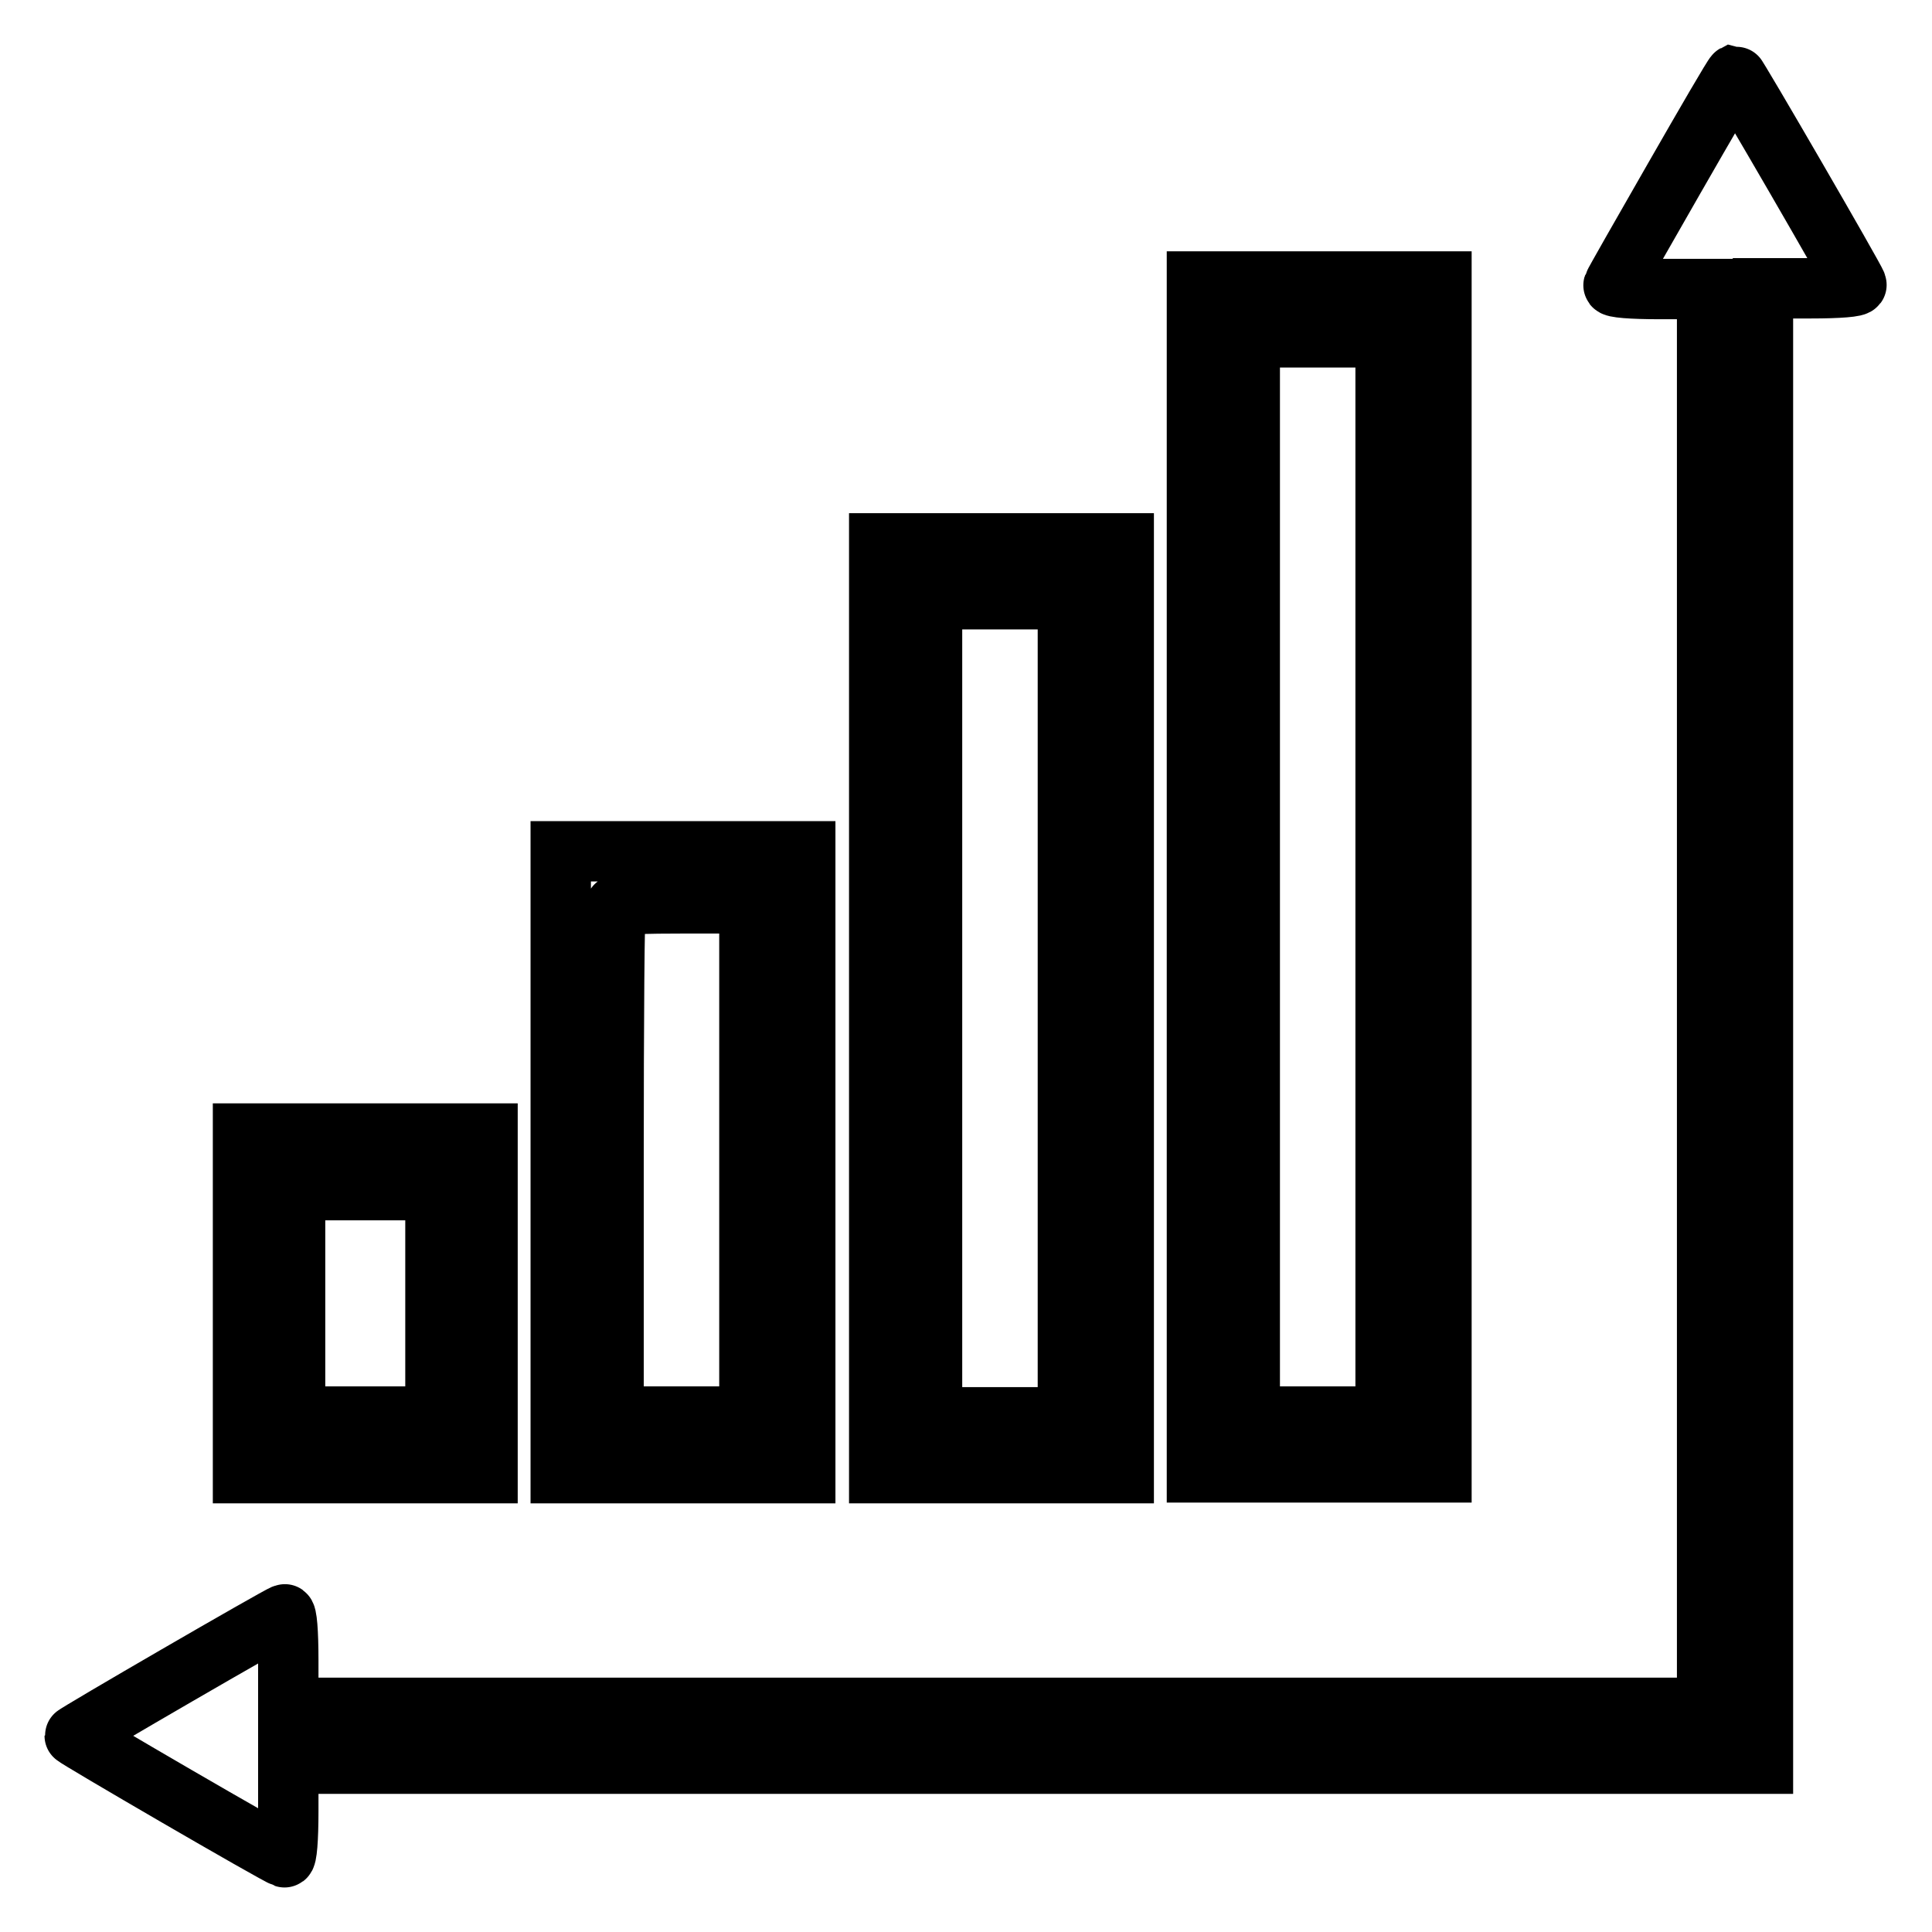
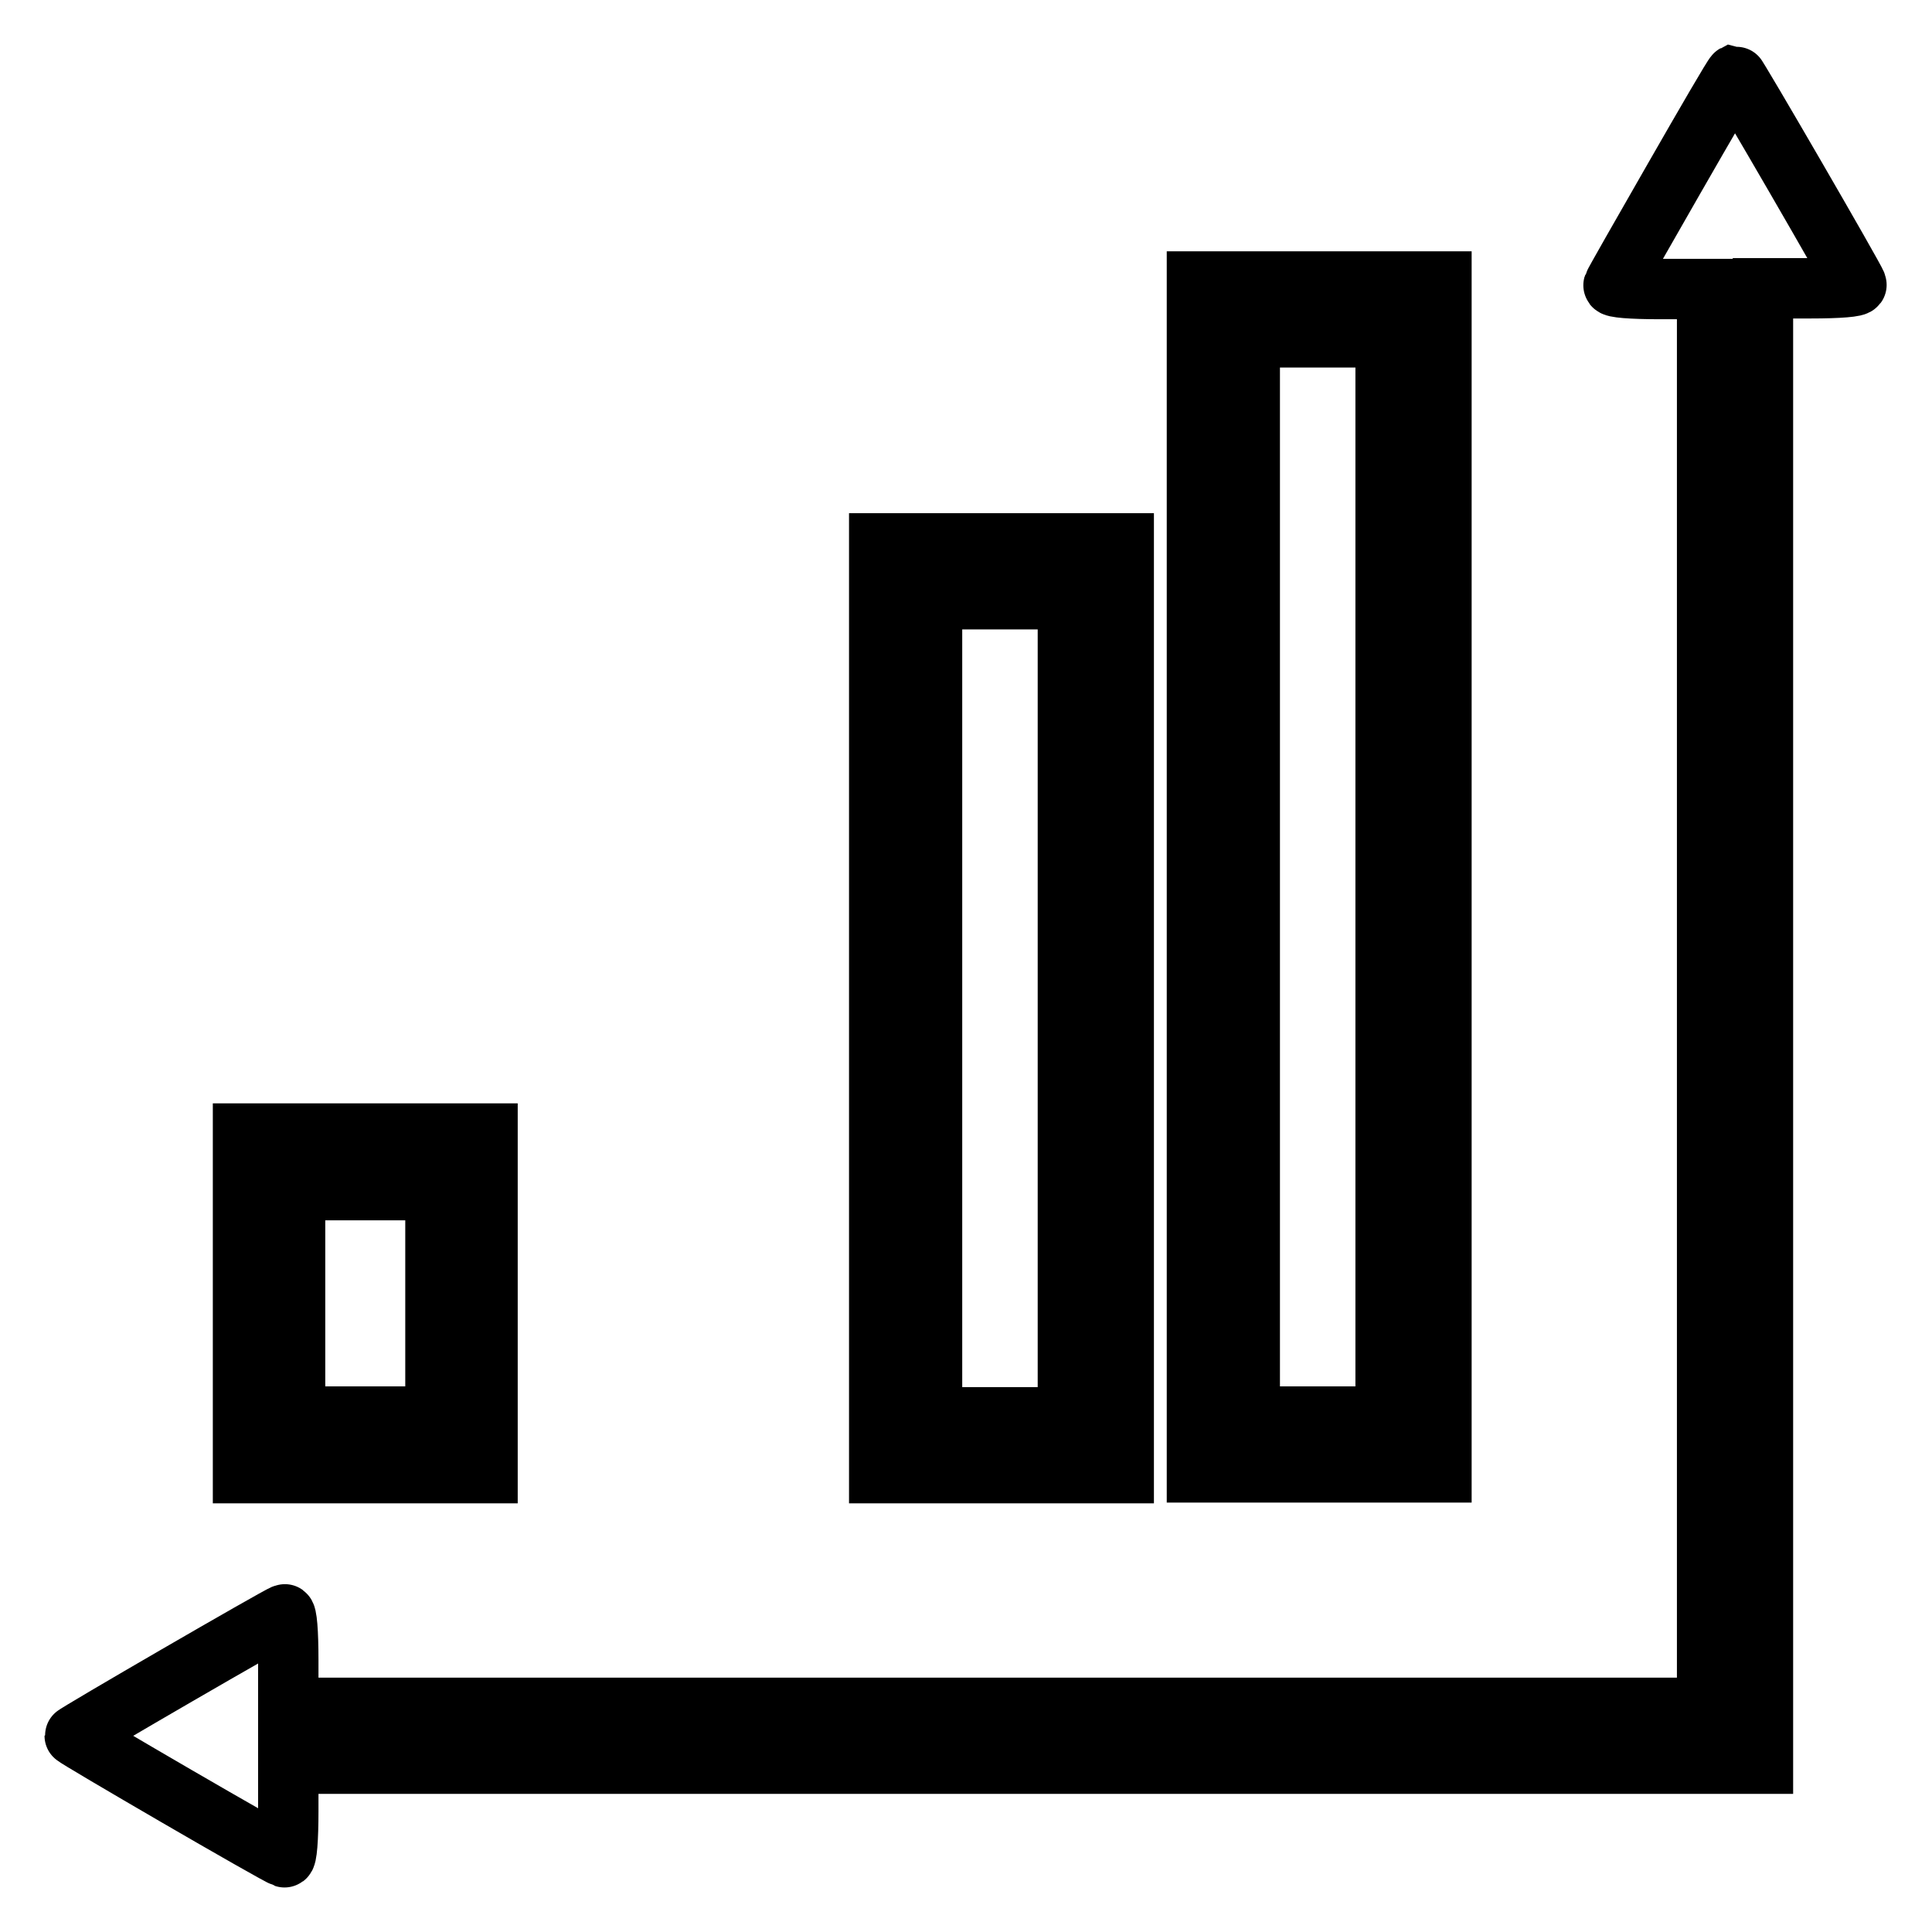
<svg xmlns="http://www.w3.org/2000/svg" version="1.1" x="0px" y="0px" viewBox="0 0 256 256" enable-background="new 0 0 256 256" xml:space="preserve">
  <g>
    <g>
      <g>
-         <path stroke-width="8" fill-opacity="0" stroke="#000000" d="M221.8,23.7c-4.3,7.5-7.9,13.8-8,14.1c-0.1,0.3,2.4,0.5,6.1,0.5h6.3v94v94h-94h-94v-6.3c0-3.8-0.2-6.2-0.5-6.1c-0.9,0.3-27.8,15.9-27.8,16.1c0,0.2,26.8,15.8,27.8,16.1c0.3,0.1,0.5-2.4,0.5-6.1v-6.3h97.7h97.7v-97.7V38.2h6.3c3.8,0,6.2-0.2,6.1-0.5c-0.3-0.9-15.9-27.8-16.1-27.8C229.7,10,226.1,16.2,221.8,23.7z" />
+         <path stroke-width="8" fill-opacity="0" stroke="#000000" d="M221.8,23.7c-4.3,7.5-7.9,13.8-8,14.1c-0.1,0.3,2.4,0.5,6.1,0.5h6.3v94v94h-94h-94v-6.3c0-3.8-0.2-6.2-0.5-6.1c-0.9,0.3-27.8,15.9-27.8,16.1c0,0.2,26.8,15.8,27.8,16.1c0.3,0.1,0.5-2.4,0.5-6.1v-6.3h97.7h97.7v-97.7V38.2h6.3c3.8,0,6.2-0.2,6.1-0.5c-0.3-0.9-15.9-27.8-16.1-27.8C229.7,10,226.1,16.2,221.8,23.7" />
        <path stroke-width="8" fill-opacity="0" stroke="#000000" d="M158.6,116.2v78.9h16.2H191v-78.9V37.3h-16.2h-16.2V116.2z M183.6,116.2v71.5h-9h-9v-71.5V44.7h9h9V116.2z" />
        <path stroke-width="8" fill-opacity="0" stroke="#000000" d="M116.5,133.6v61.6h16.2h16.2v-61.6V72h-16.2h-16.2V133.6z M141.5,133.6v54.2h-9h-9v-54.2V79.4h9h9V133.6z" />
-         <path stroke-width="8" fill-opacity="0" stroke="#000000" d="M74.3,154v41.2h16.2h16.2V154v-41.2H90.5H74.3V154z M99.3,153.7v34h-9h-9v-33.7c0-18.6,0.1-33.9,0.3-34c0.1-0.2,4.2-0.3,9-0.3h8.7V153.7z" />
        <path stroke-width="8" fill-opacity="0" stroke="#000000" d="M32.2,172.7v22.5h16.2h16.2v-22.5v-22.5H48.4H32.2V172.7z M57.7,172.7v15h-9.3h-9.3v-15v-15h9.3h9.3V172.7z" />
      </g>
    </g>
  </g>
</svg>